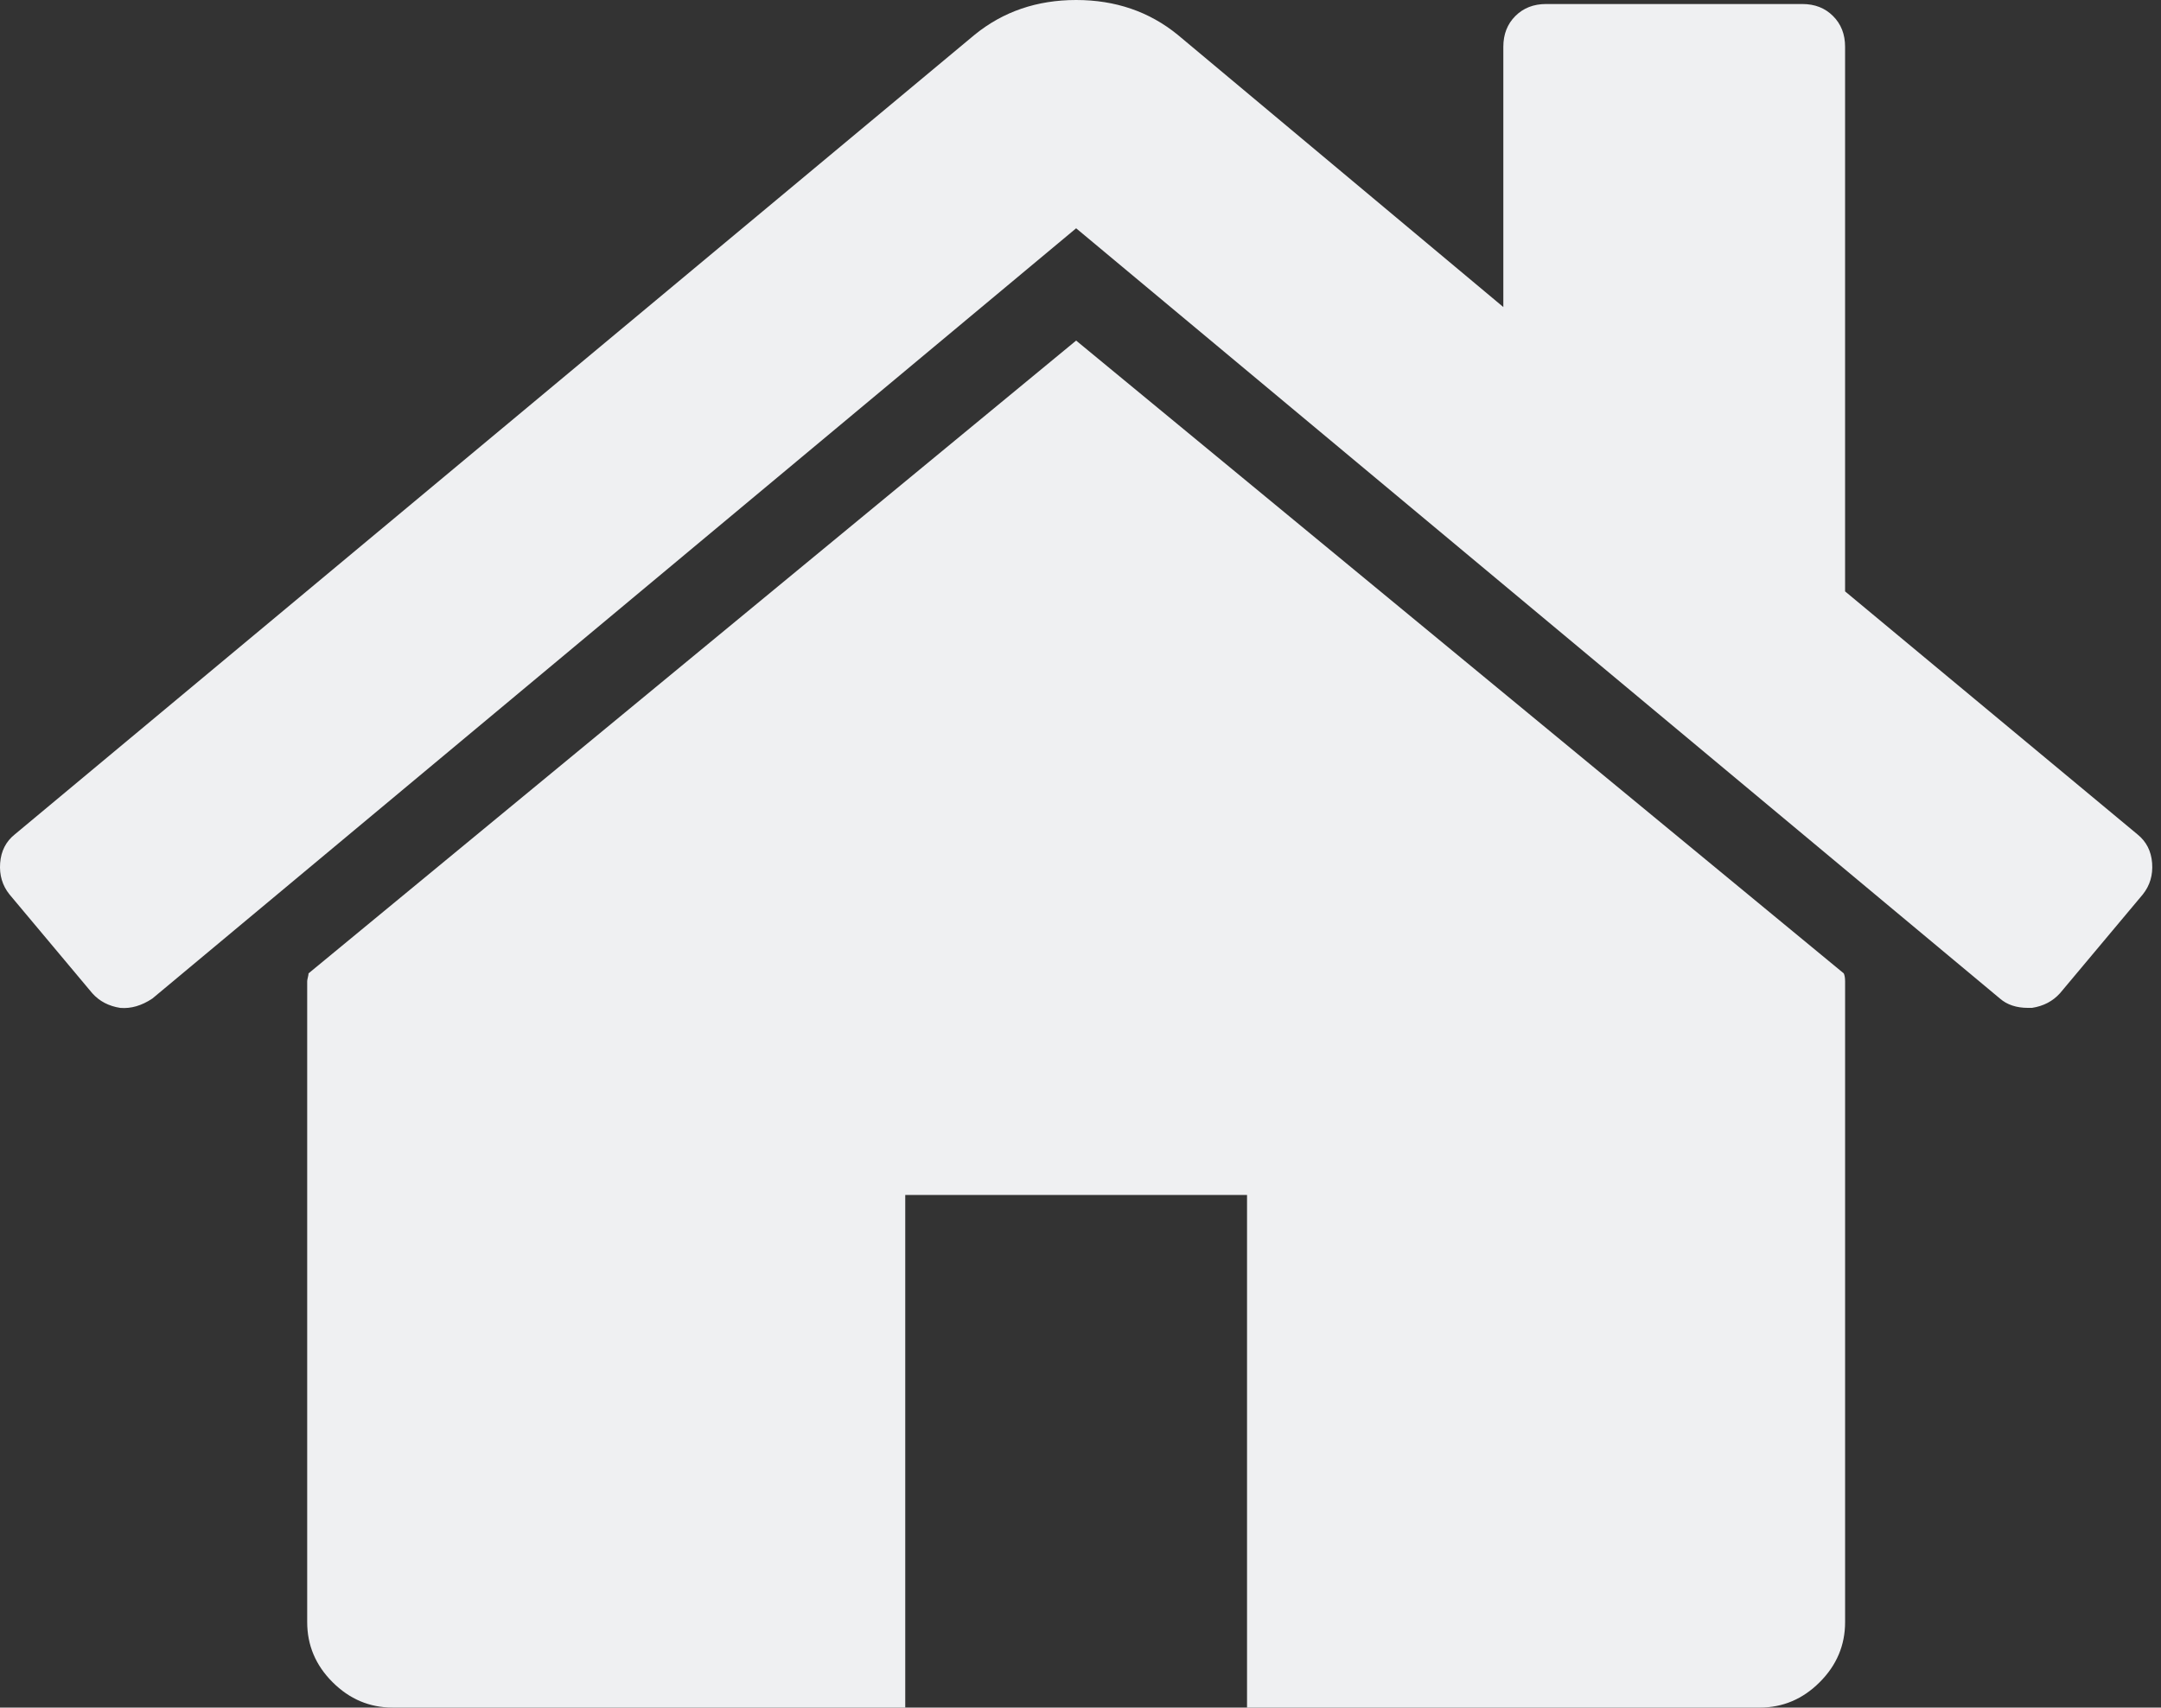
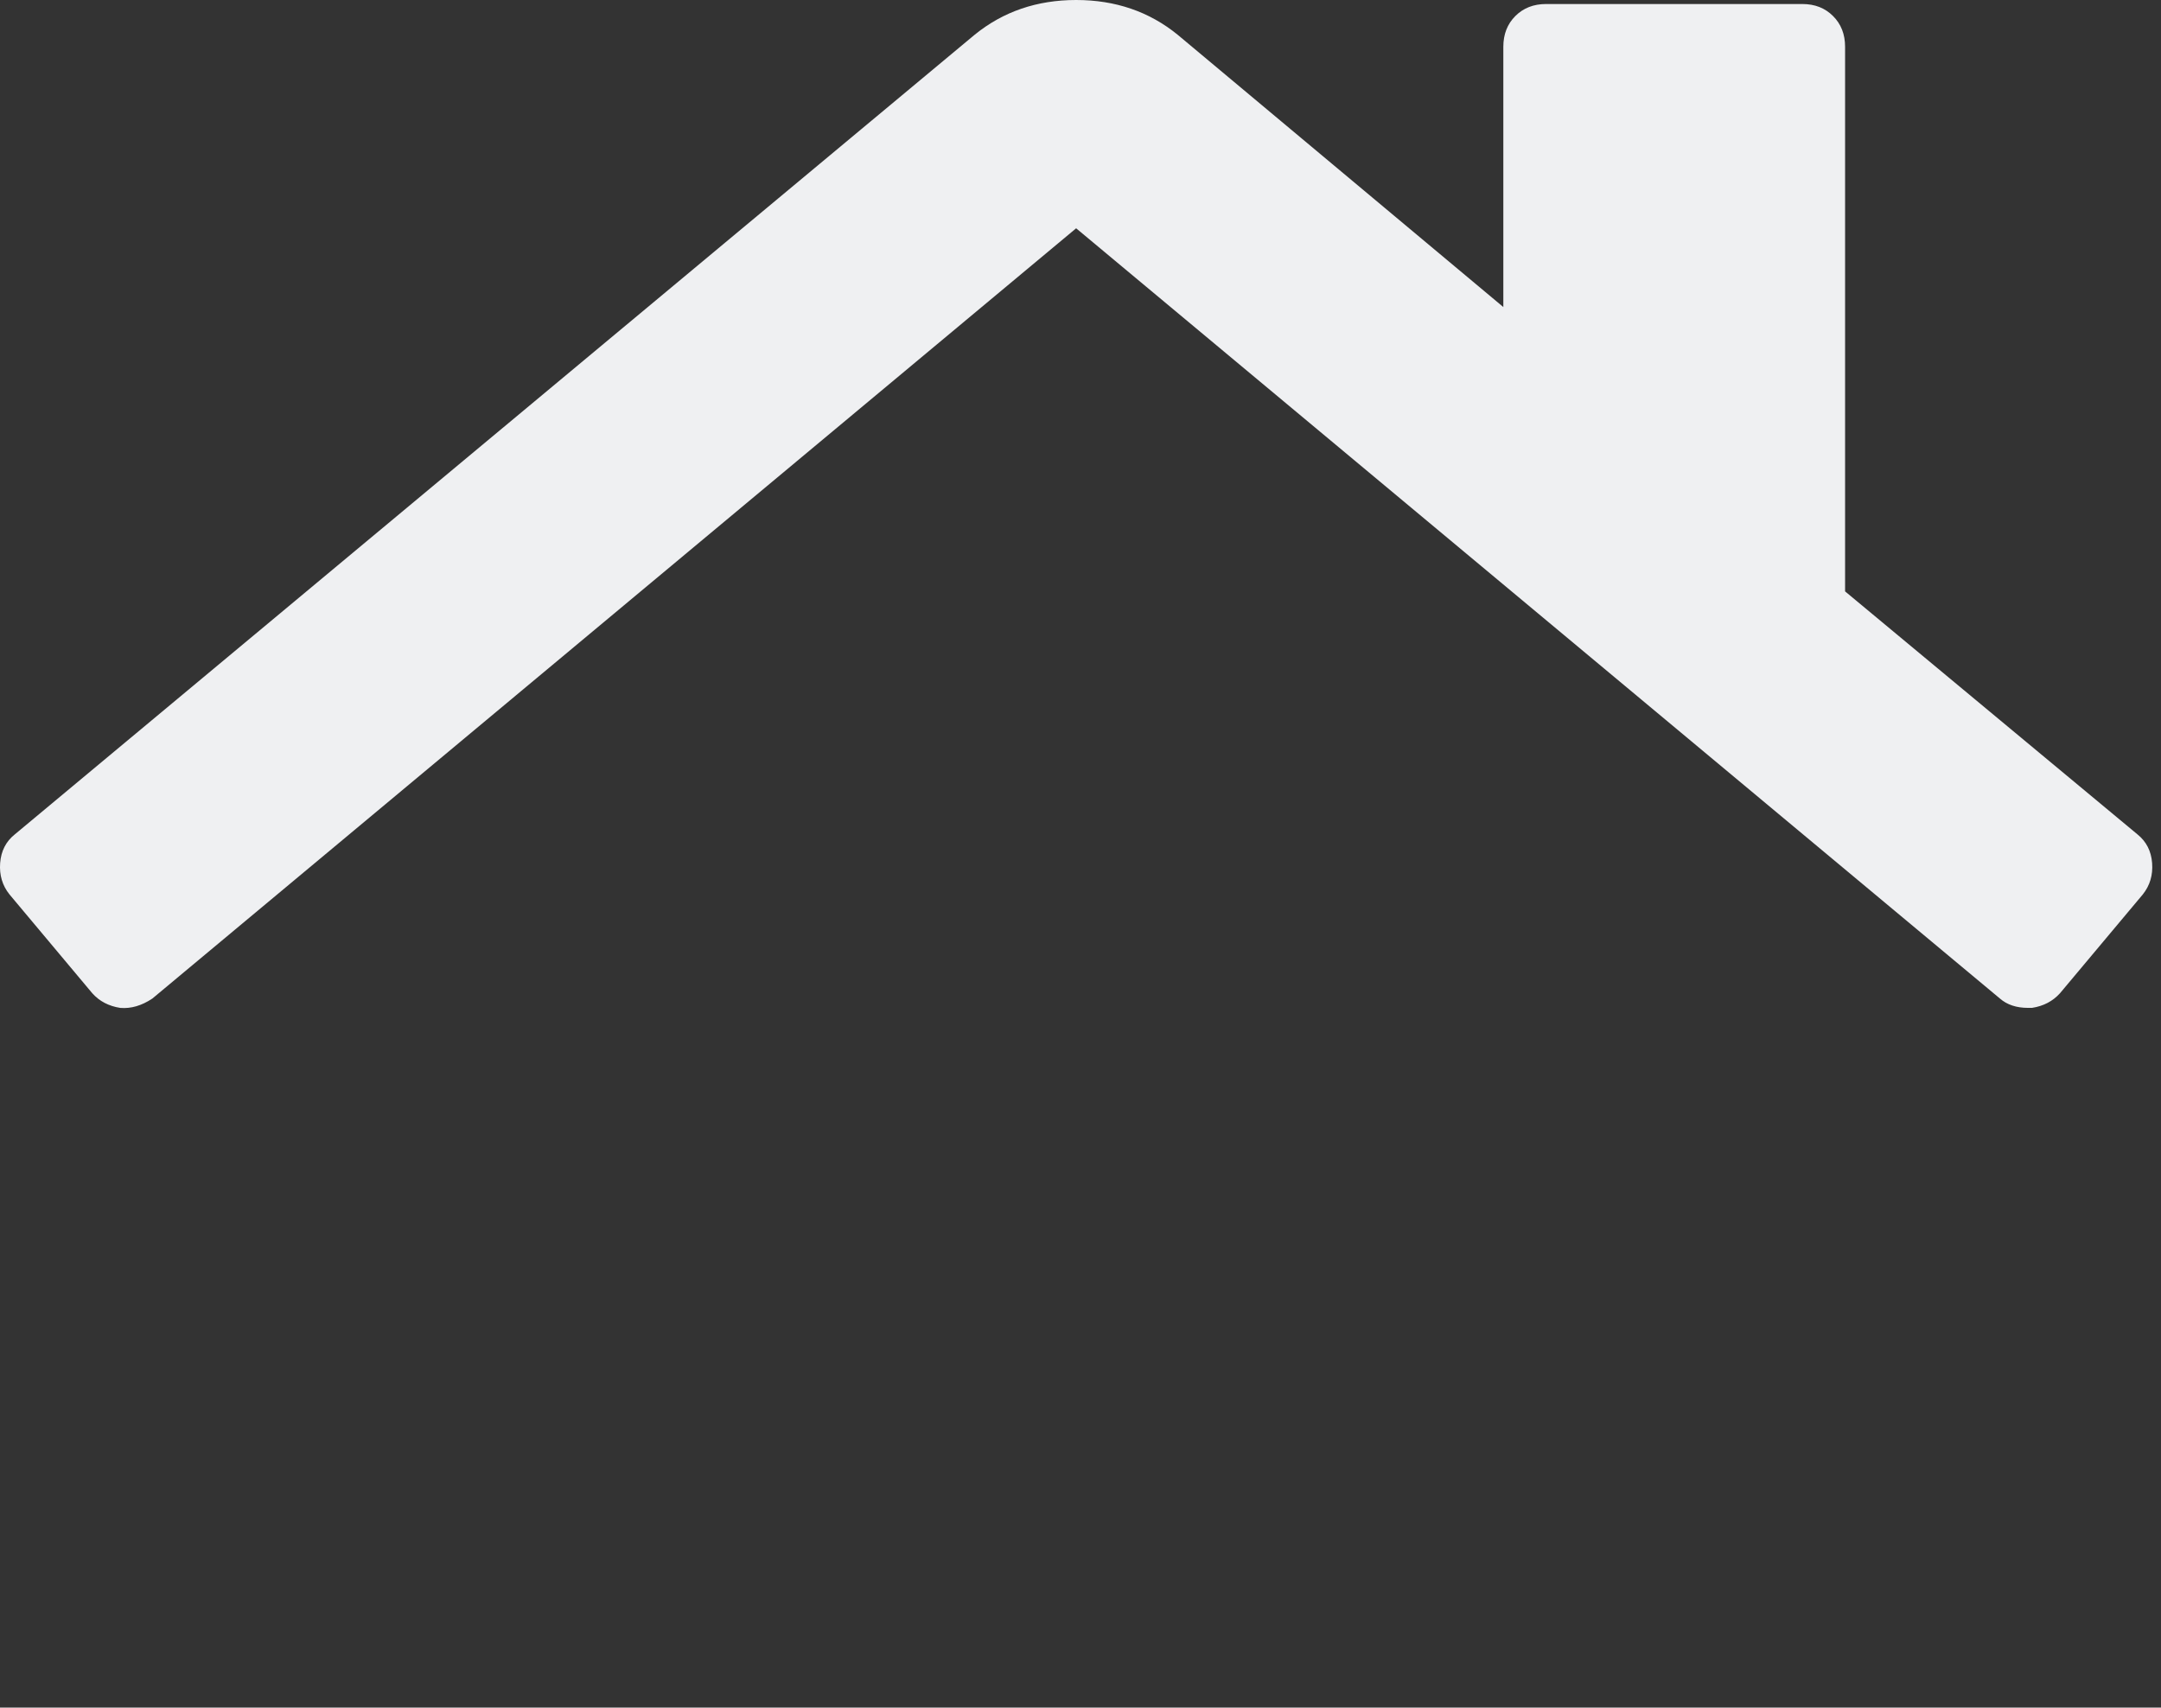
<svg xmlns="http://www.w3.org/2000/svg" width="143" height="113" viewBox="0 0 143 113" fill="none">
  <rect x="0" y="0" width="143" height="113" fill="#333333" stroke="none" />
-   <path d="M71.211 22.538L20.417 64.413C20.417 64.472 20.402 64.559 20.372 64.677C20.343 64.795 20.328 64.88 20.328 64.941V107.343C20.328 108.874 20.887 110.201 22.007 111.318C23.125 112.436 24.45 112.999 25.982 112.999H59.903V79.076H82.52V113H116.441C117.971 113 119.298 112.439 120.416 111.318C121.535 110.202 122.096 108.875 122.096 107.343V64.941C122.096 64.706 122.064 64.528 122.007 64.413L71.211 22.538Z" fill="#EFF0F2" />
  <path d="M141.44 55.213L122.095 39.135V3.093C122.095 2.269 121.83 1.591 121.298 1.061C120.771 0.531 120.093 0.266 119.268 0.266H102.307C101.482 0.266 100.805 0.531 100.274 1.061C99.745 1.591 99.48 2.269 99.48 3.093V20.319L77.926 2.297C76.043 0.765 73.805 0 71.213 0C68.622 0 66.384 0.765 64.499 2.297L0.982 55.213C0.393 55.683 0.07 56.316 0.01 57.111C-0.05 57.906 0.156 58.6 0.628 59.189L6.105 65.726C6.577 66.256 7.194 66.58 7.96 66.698C8.667 66.757 9.374 66.551 10.081 66.08L71.211 15.107L132.342 66.079C132.814 66.49 133.432 66.696 134.197 66.696H134.463C135.227 66.579 135.844 66.253 136.318 65.725L141.796 59.188C142.267 58.599 142.473 57.906 142.412 57.11C142.351 56.317 142.027 55.684 141.44 55.213Z" fill="#EFF0F2" />
</svg>